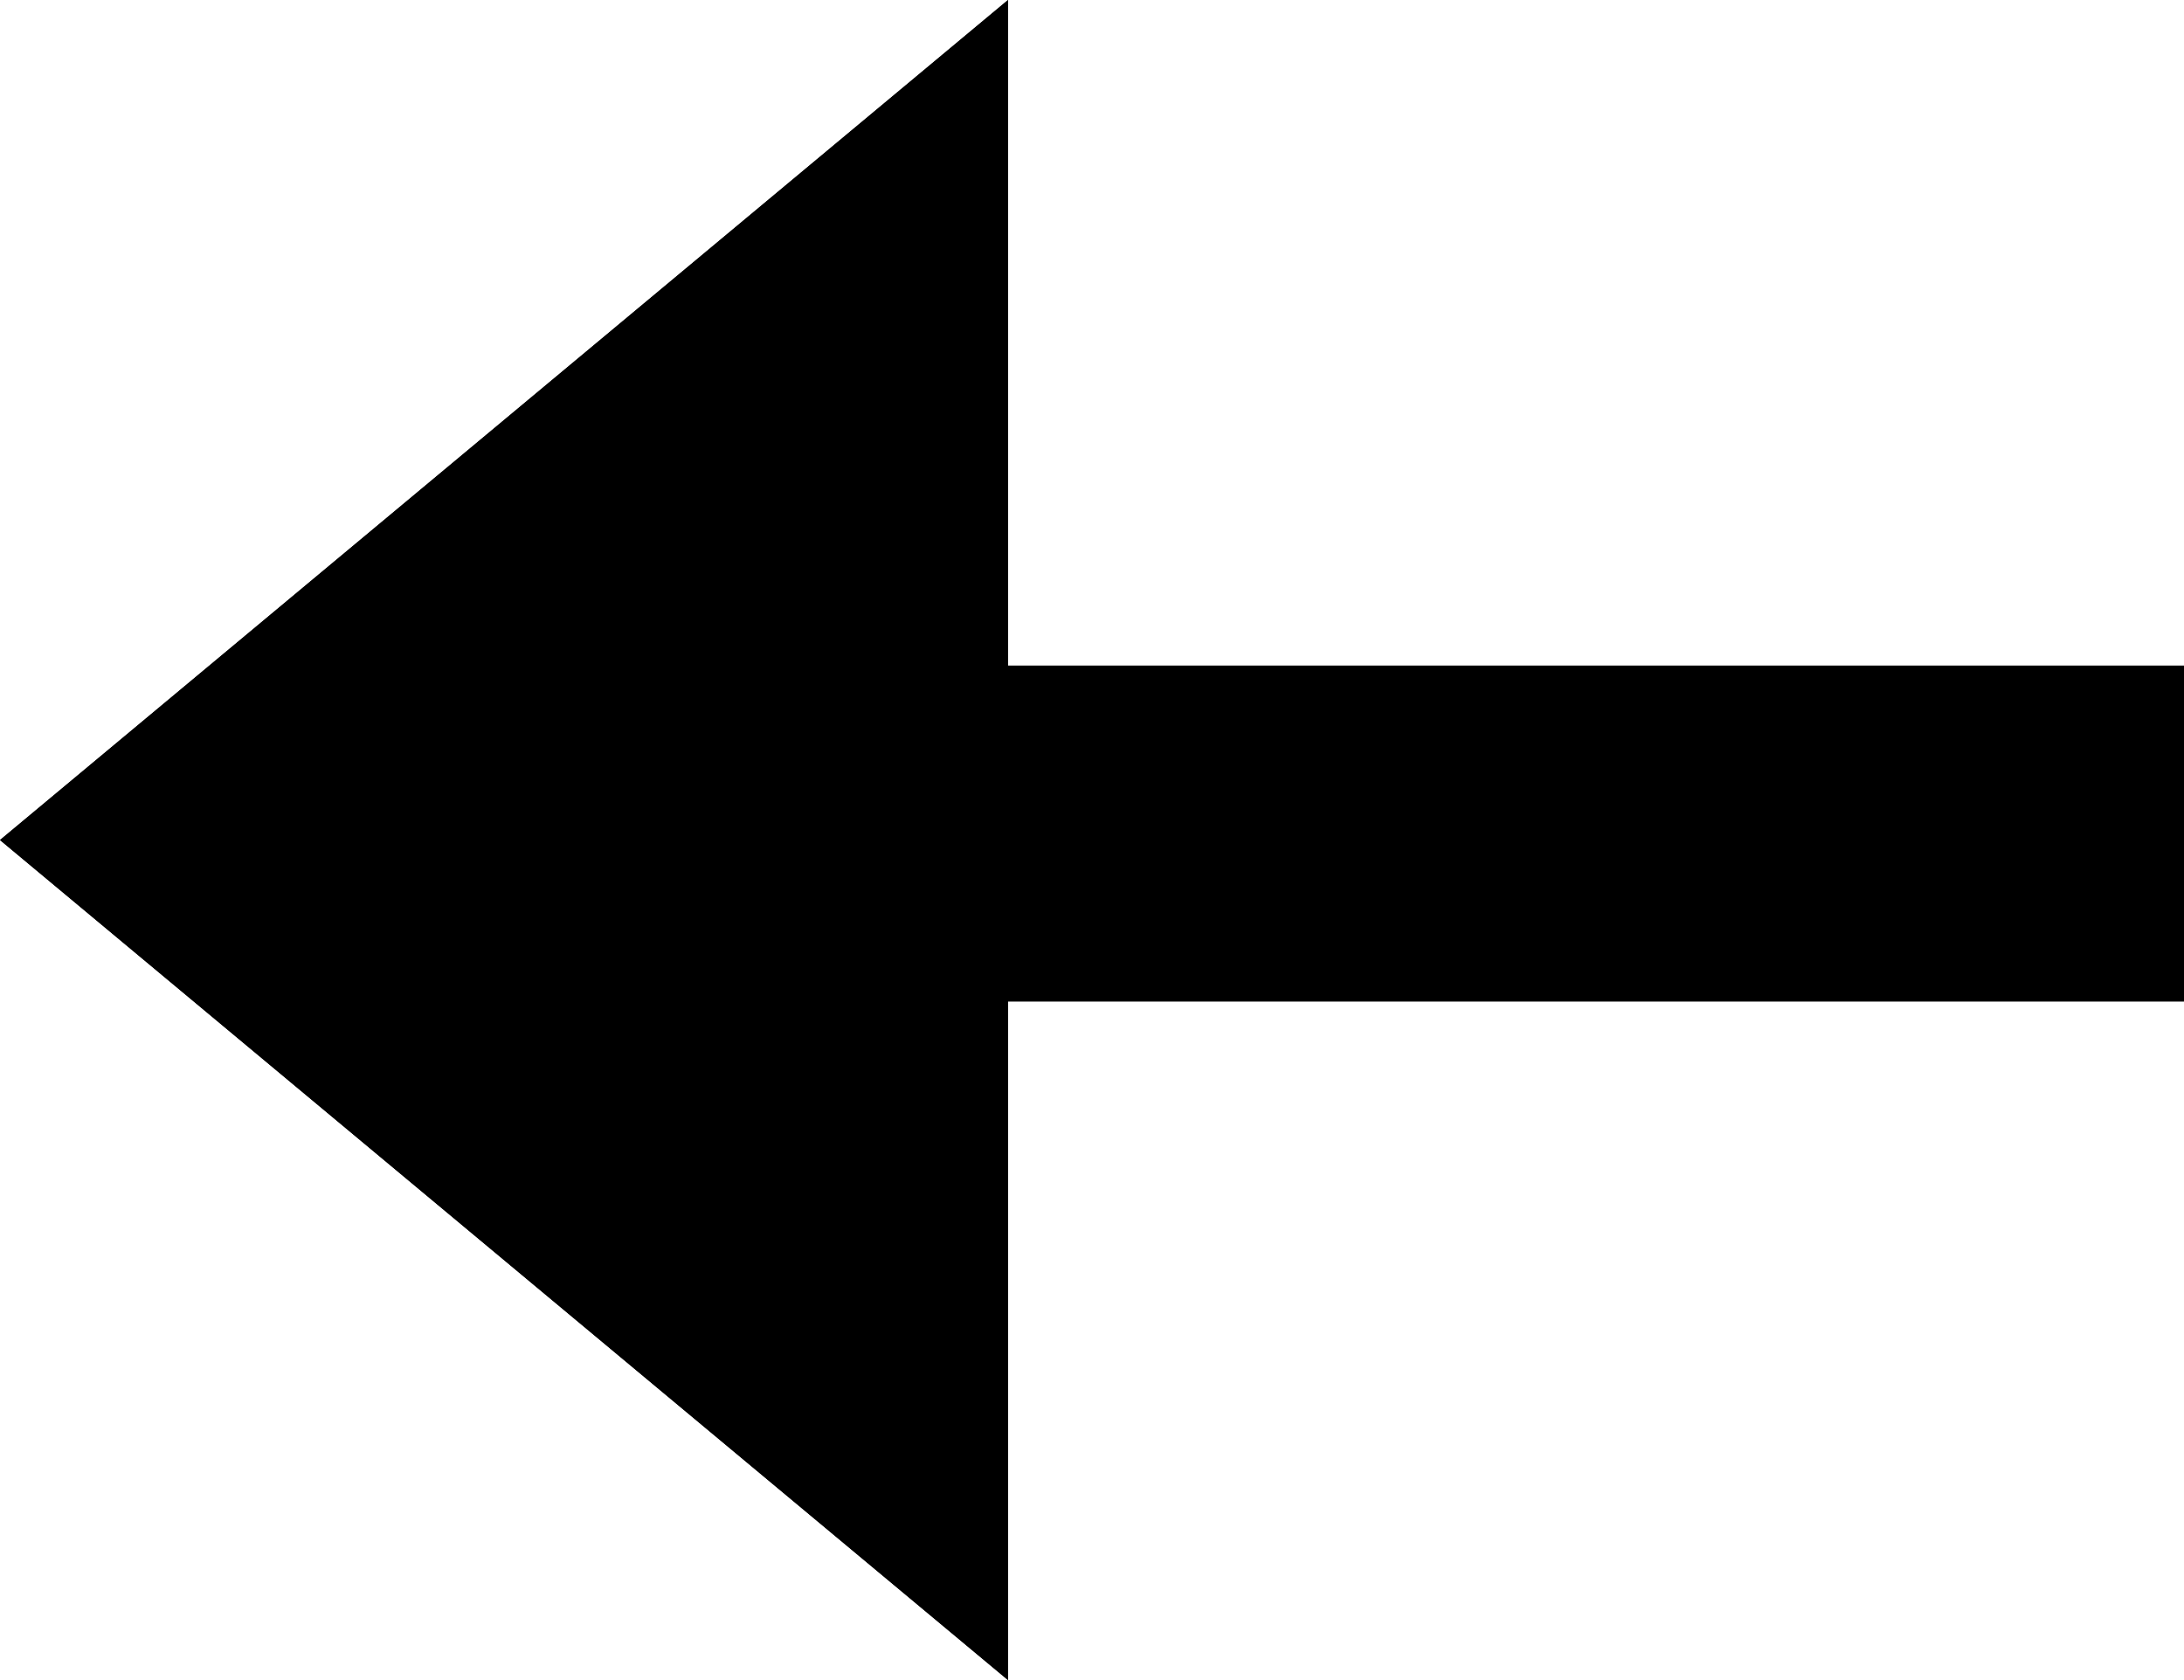
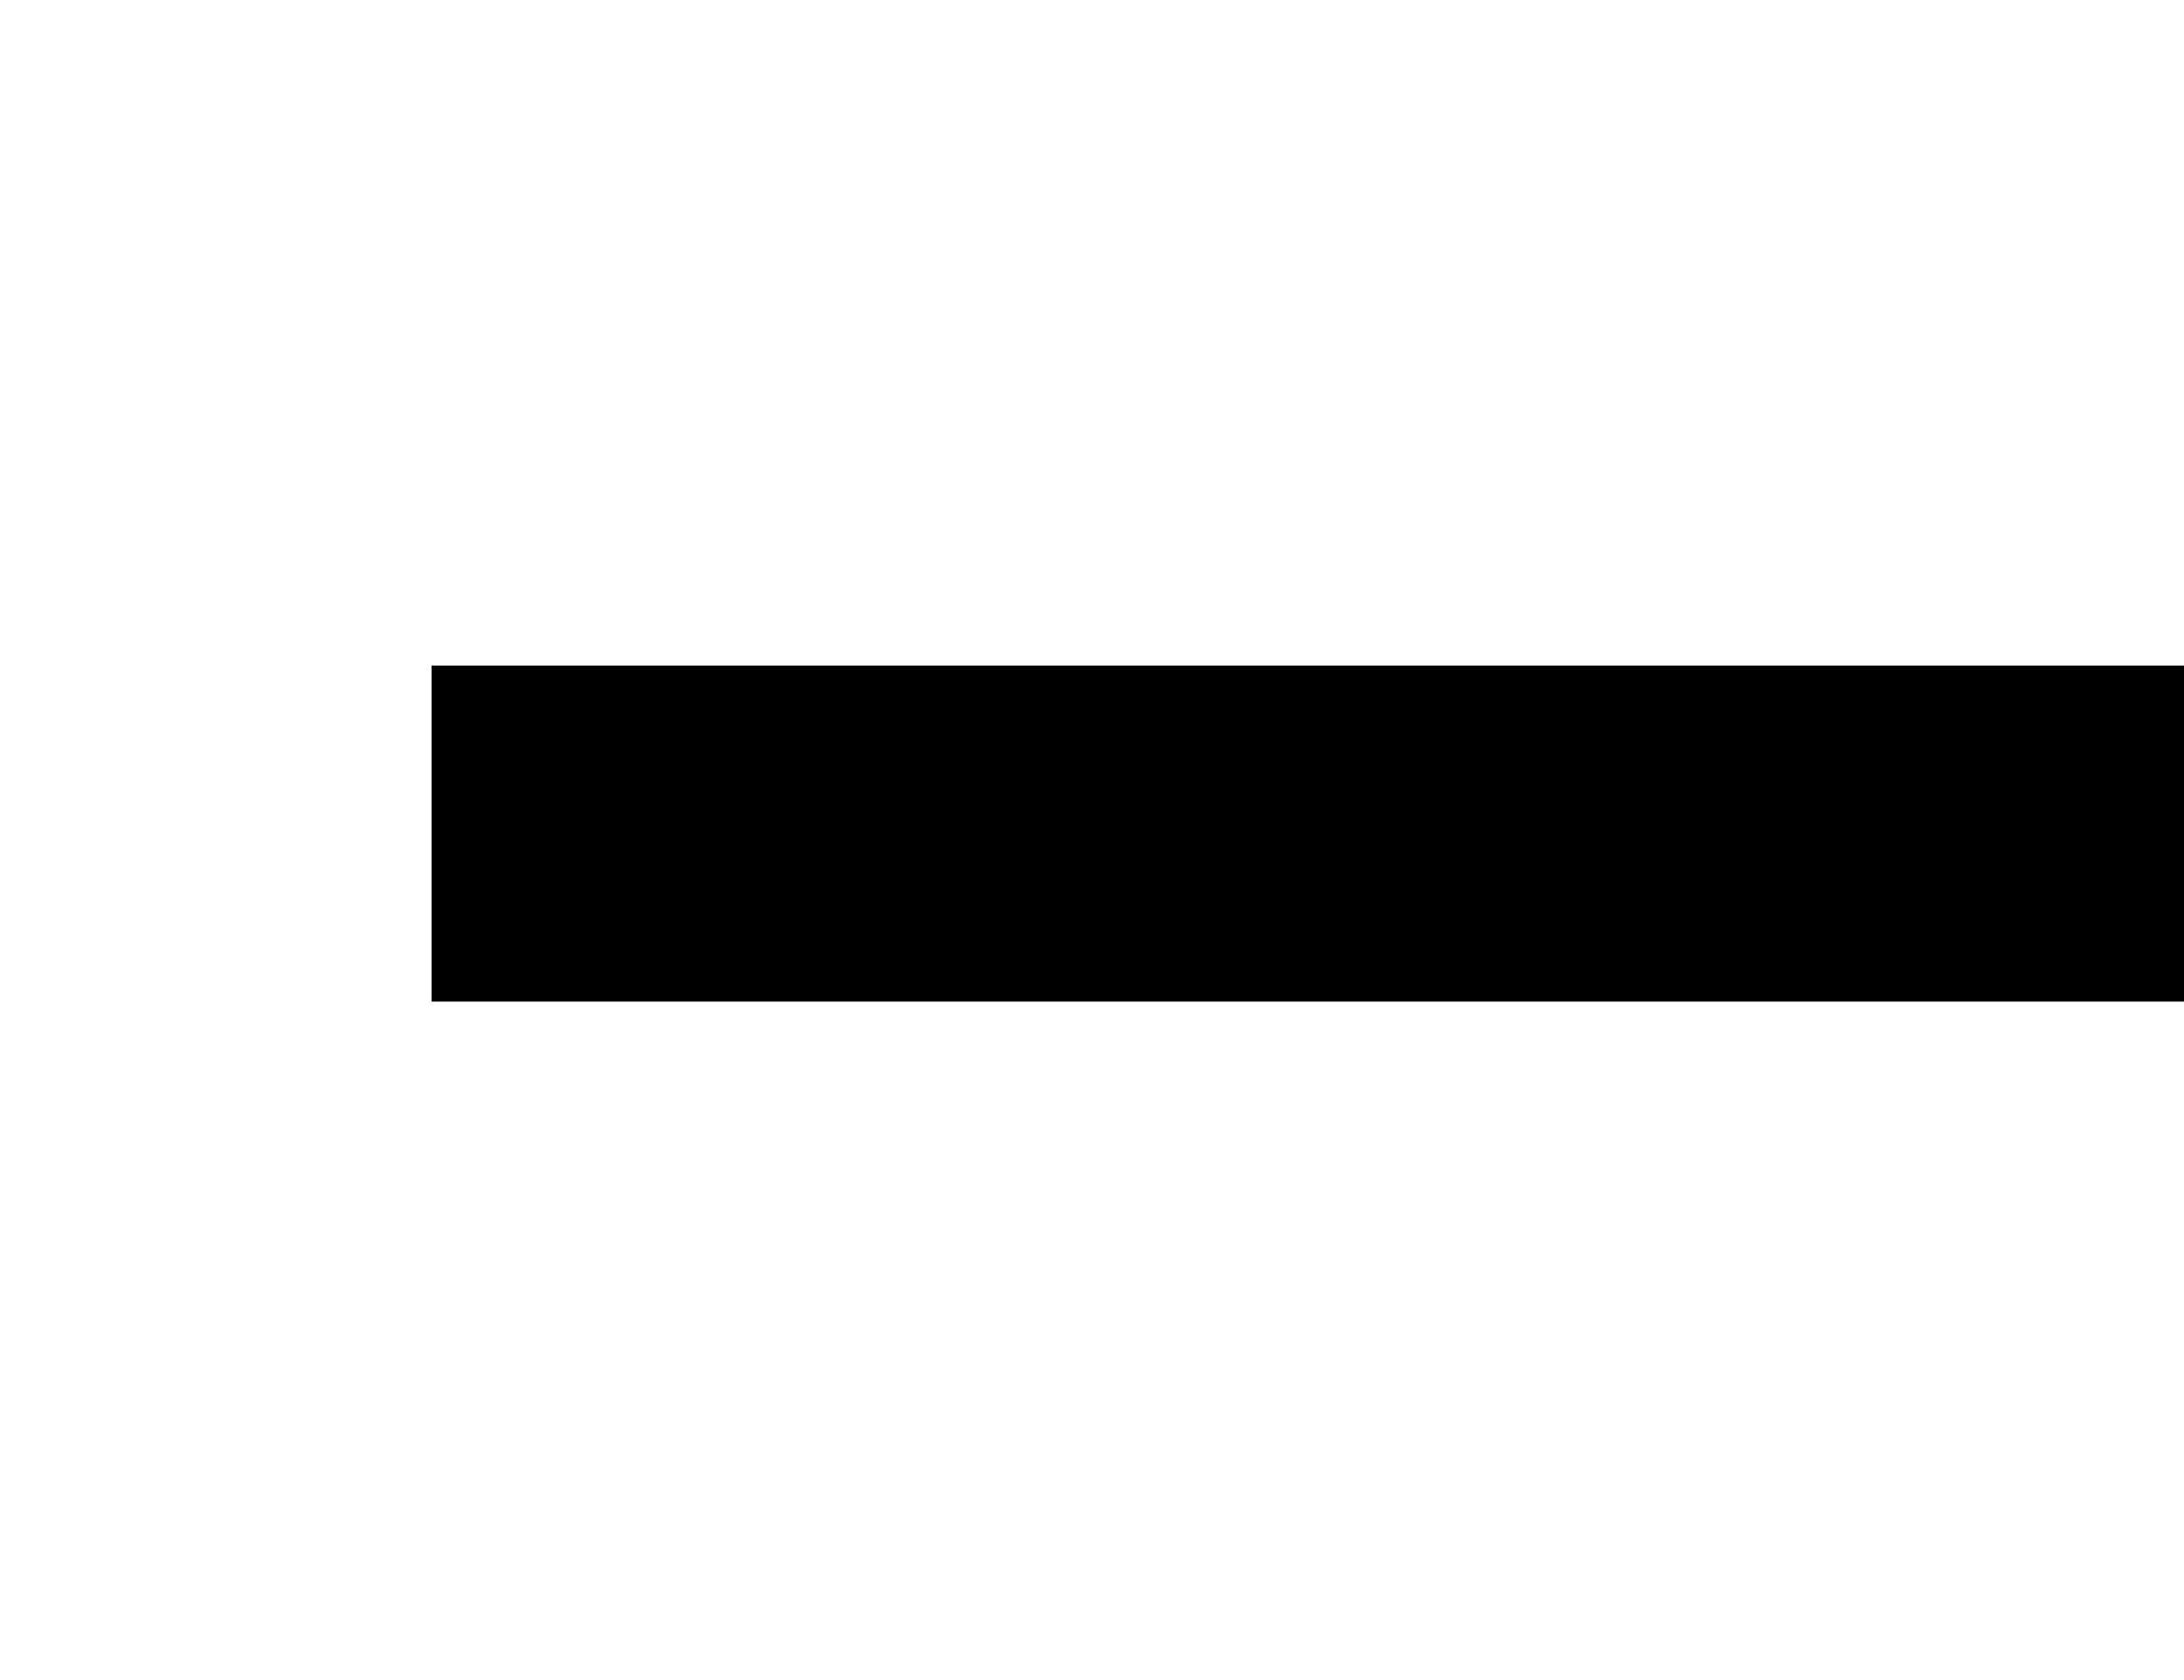
<svg xmlns="http://www.w3.org/2000/svg" width="26" height="20" viewBox="0 0 26 20">
  <g transform="translate(26 20) rotate(180)">
    <path d="M19.862,2H-1V-2H19.862Z" transform="translate(1 10.077)" />
-     <path d="M0,20H0V0L12,10,0,20Z" transform="translate(14)" />
-     <path d="M4,11.46,5.752,10,4,8.54v2.92M0,20V0L12,10Z" transform="translate(14)" />
+     <path d="M0,20H0L12,10,0,20Z" transform="translate(14)" />
  </g>
</svg>